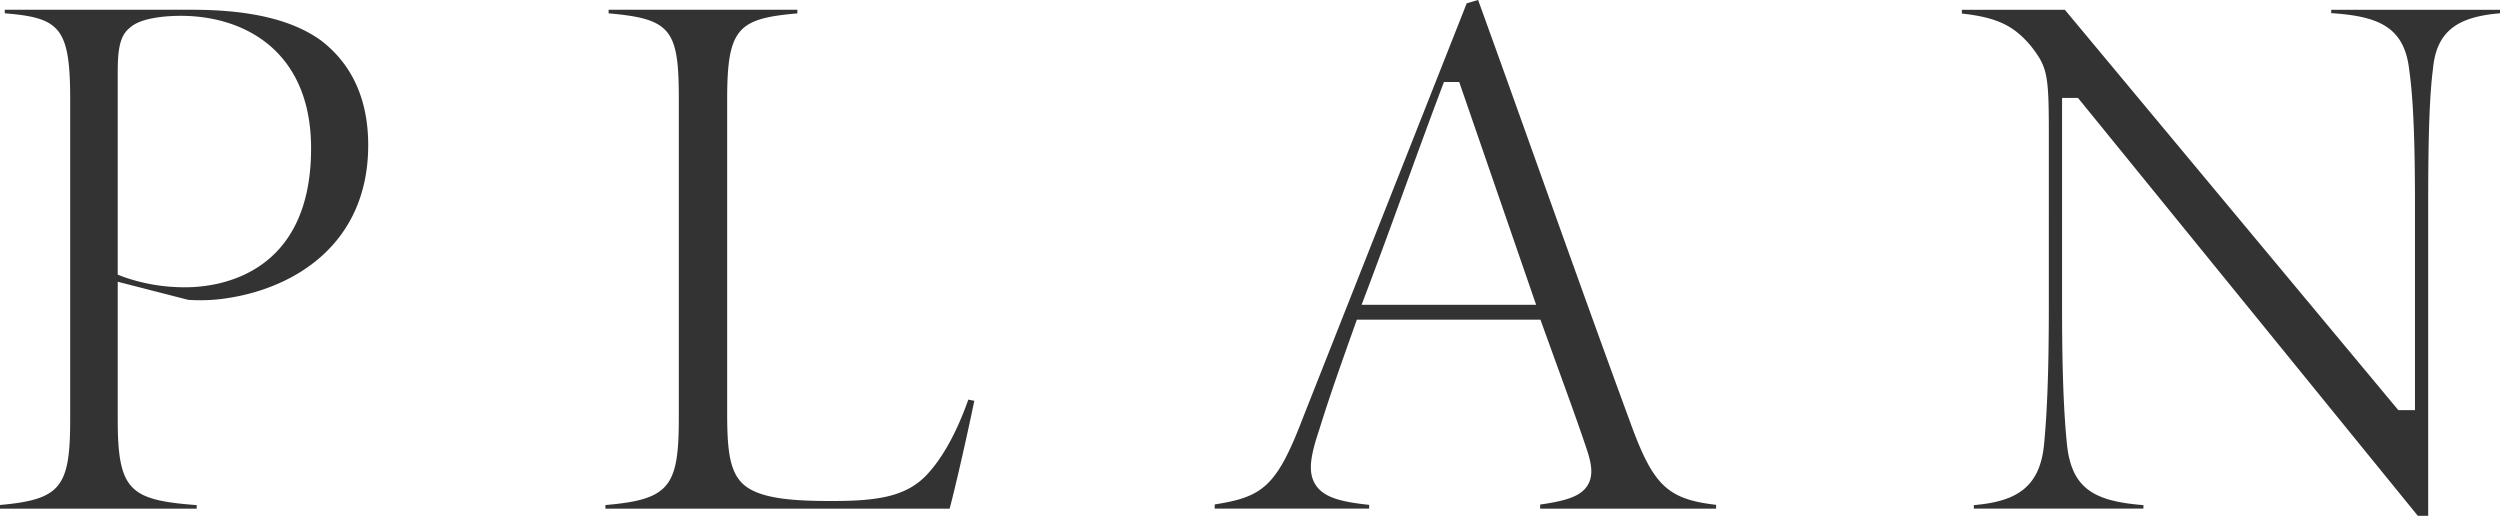
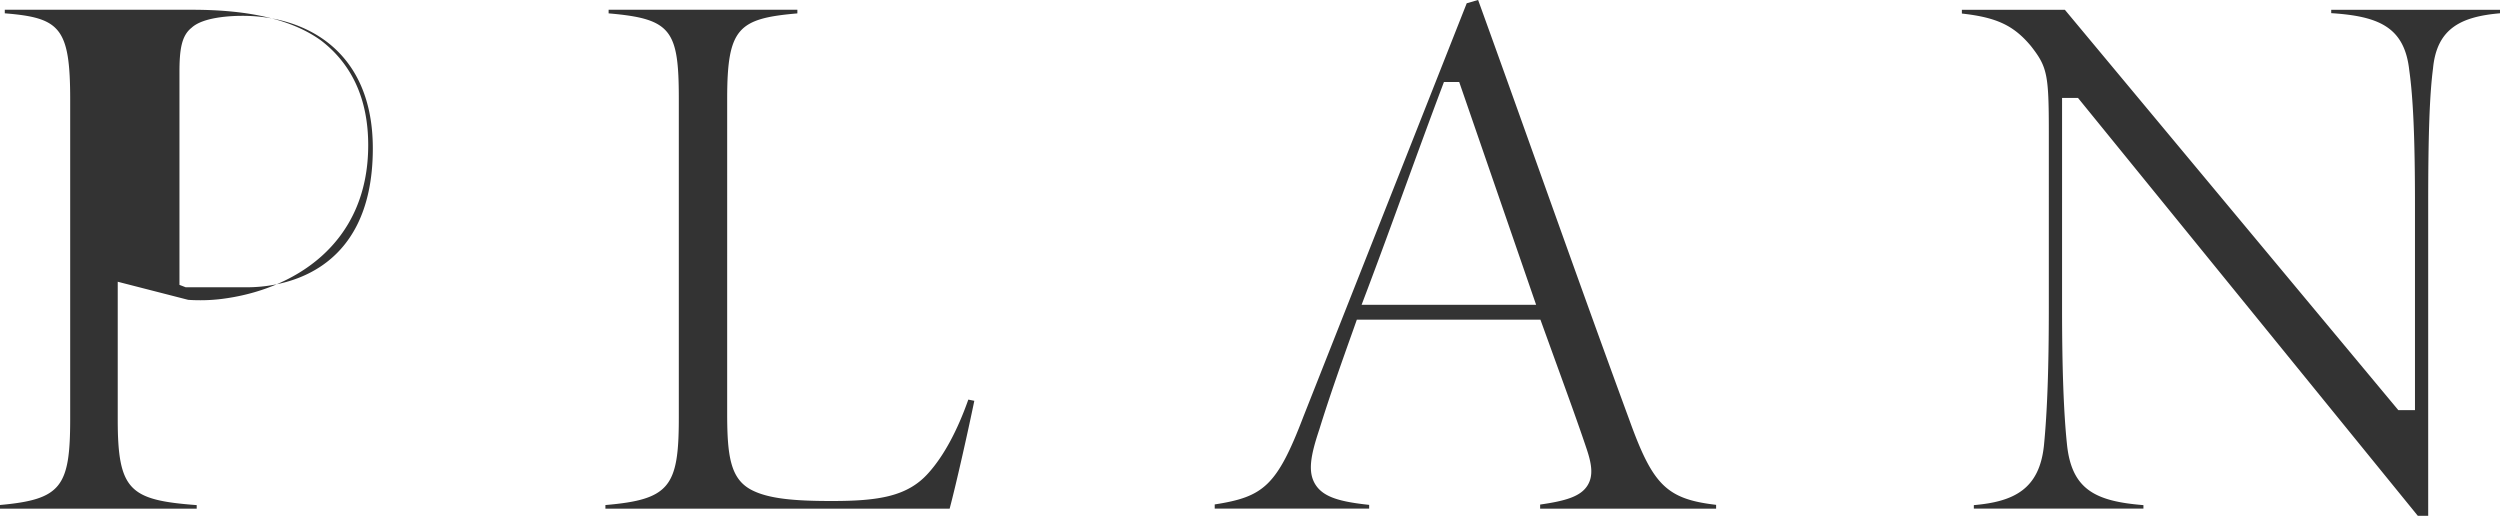
<svg xmlns="http://www.w3.org/2000/svg" width="571" height="117.812" viewBox="0 0 571 117.812">
  <defs>
    <style>
      .cls-1 {
        fill: #333;
        fill-rule: evenodd;
      }
    </style>
  </defs>
-   <path id="head_inner.svg" class="cls-1" d="M557.414,524.8a41.931,41.931,0,0,1-14.1-2.334l-1.426-.547V475.772c0-5.211.446-8.409,2.775-10.249,2.64-2.452,9.011-2.72,11.655-2.72,14.375,0,29.735,7.952,29.735,30.271,0,29.439-21.923,31.726-28.641,31.726m1.456-63.383H516.093v0.814c12.617,1.019,14.938,3.249,14.938,19.731v72.856c0,15.546-2,18.448-16.031,19.711v0.833h44.927v-0.806c-15.248-1.151-18.037-3.268-18.037-19.557V523.537l16.079,4.13c0.76,0.061,1.713.095,2.71,0.095a38.726,38.726,0,0,0,4.846-.284c16.229-1.988,33.574-12.26,33.574-35.134,0-10.364-3.631-18.414-10.743-23.881-6.538-4.742-16.184-7.046-29.486-7.046m138.246,0H654.009v0.826c14.33,1.229,16.032,3.774,16.032,19.537v72.856c0,15.737-2.1,18.648-16.764,19.905v0.821H731.9c1.568-5.908,4.317-18.224,5.635-24.632l-1.371-.273c-2.517,7.151-5.65,12.923-9.105,16.761-4.756,5.377-11.429,6.4-22.072,6.4-8.255,0-14.573-.451-18.566-2.649-4.535-2.519-5.334-7.565-5.334-17.24V481.78c0-16.183,2.484-18.356,16.033-19.533v-0.83m128.869,67.389,1.138-3.006c2.89-7.638,5.842-15.735,8.695-23.568,2.78-7.627,5.585-15.315,8.43-22.872l0.541-1.442h3.49l17.566,50.888h-39.86M852.6,459.179l-2.6.755-37.3,94.4c-6.067,15.878-9.124,18.331-20.261,20.067v0.959h35.276V574.5c-6.6-.707-10.376-1.733-12.216-4.549-1.89-2.9-1.16-6.71.837-12.692,2.3-7.44,4.95-14.887,7.756-22.768L824.9,532.2h41.933l3.536,9.765c2.827,7.779,5.264,14.5,7.034,19.8,1.124,3.372,1.582,6.077.172,8.32-1.563,2.485-4.923,3.5-10.808,4.345v0.935h40.191v-0.873c-11.451-1.337-14.5-4.633-19.9-19.632-6.881-18.7-14.013-38.65-20.911-57.939-4.59-12.847-9.136-25.559-13.547-37.739m233.4,2.238h-38.55v0.771c10.96,0.7,16.76,3.232,17.83,13.085,0.89,6.275,1.3,15.7,1.3,30.549v47.029h-3.81l-76.158-91.434H963.091v0.862c8,0.886,11.841,2.74,15.745,7.388,3.769,4.814,4.115,6.475,4.115,19.763V529.5c0,13.631-.348,23.6-1.106,31.371-1.022,10.033-6.853,12.9-16.02,13.687v0.8h38.735v-0.8c-10.986-.881-16.45-3.542-17.479-14.05-0.744-7.2-1.106-17.338-1.106-31.008V481.563h3.647L1067.23,577h2.37V505.822c0-15.953.32-24.956,1.1-30.986,0.86-9.191,6.45-11.849,15.3-12.615v-0.8" transform="translate(-515 -459.188)" />
+   <path id="head_inner.svg" class="cls-1" d="M557.414,524.8l-1.426-.547V475.772c0-5.211.446-8.409,2.775-10.249,2.64-2.452,9.011-2.72,11.655-2.72,14.375,0,29.735,7.952,29.735,30.271,0,29.439-21.923,31.726-28.641,31.726m1.456-63.383H516.093v0.814c12.617,1.019,14.938,3.249,14.938,19.731v72.856c0,15.546-2,18.448-16.031,19.711v0.833h44.927v-0.806c-15.248-1.151-18.037-3.268-18.037-19.557V523.537l16.079,4.13c0.76,0.061,1.713.095,2.71,0.095a38.726,38.726,0,0,0,4.846-.284c16.229-1.988,33.574-12.26,33.574-35.134,0-10.364-3.631-18.414-10.743-23.881-6.538-4.742-16.184-7.046-29.486-7.046m138.246,0H654.009v0.826c14.33,1.229,16.032,3.774,16.032,19.537v72.856c0,15.737-2.1,18.648-16.764,19.905v0.821H731.9c1.568-5.908,4.317-18.224,5.635-24.632l-1.371-.273c-2.517,7.151-5.65,12.923-9.105,16.761-4.756,5.377-11.429,6.4-22.072,6.4-8.255,0-14.573-.451-18.566-2.649-4.535-2.519-5.334-7.565-5.334-17.24V481.78c0-16.183,2.484-18.356,16.033-19.533v-0.83m128.869,67.389,1.138-3.006c2.89-7.638,5.842-15.735,8.695-23.568,2.78-7.627,5.585-15.315,8.43-22.872l0.541-1.442h3.49l17.566,50.888h-39.86M852.6,459.179l-2.6.755-37.3,94.4c-6.067,15.878-9.124,18.331-20.261,20.067v0.959h35.276V574.5c-6.6-.707-10.376-1.733-12.216-4.549-1.89-2.9-1.16-6.71.837-12.692,2.3-7.44,4.95-14.887,7.756-22.768L824.9,532.2h41.933l3.536,9.765c2.827,7.779,5.264,14.5,7.034,19.8,1.124,3.372,1.582,6.077.172,8.32-1.563,2.485-4.923,3.5-10.808,4.345v0.935h40.191v-0.873c-11.451-1.337-14.5-4.633-19.9-19.632-6.881-18.7-14.013-38.65-20.911-57.939-4.59-12.847-9.136-25.559-13.547-37.739m233.4,2.238h-38.55v0.771c10.96,0.7,16.76,3.232,17.83,13.085,0.89,6.275,1.3,15.7,1.3,30.549v47.029h-3.81l-76.158-91.434H963.091v0.862c8,0.886,11.841,2.74,15.745,7.388,3.769,4.814,4.115,6.475,4.115,19.763V529.5c0,13.631-.348,23.6-1.106,31.371-1.022,10.033-6.853,12.9-16.02,13.687v0.8h38.735v-0.8c-10.986-.881-16.45-3.542-17.479-14.05-0.744-7.2-1.106-17.338-1.106-31.008V481.563h3.647L1067.23,577h2.37V505.822c0-15.953.32-24.956,1.1-30.986,0.86-9.191,6.45-11.849,15.3-12.615v-0.8" transform="translate(-515 -459.188)" />
</svg>